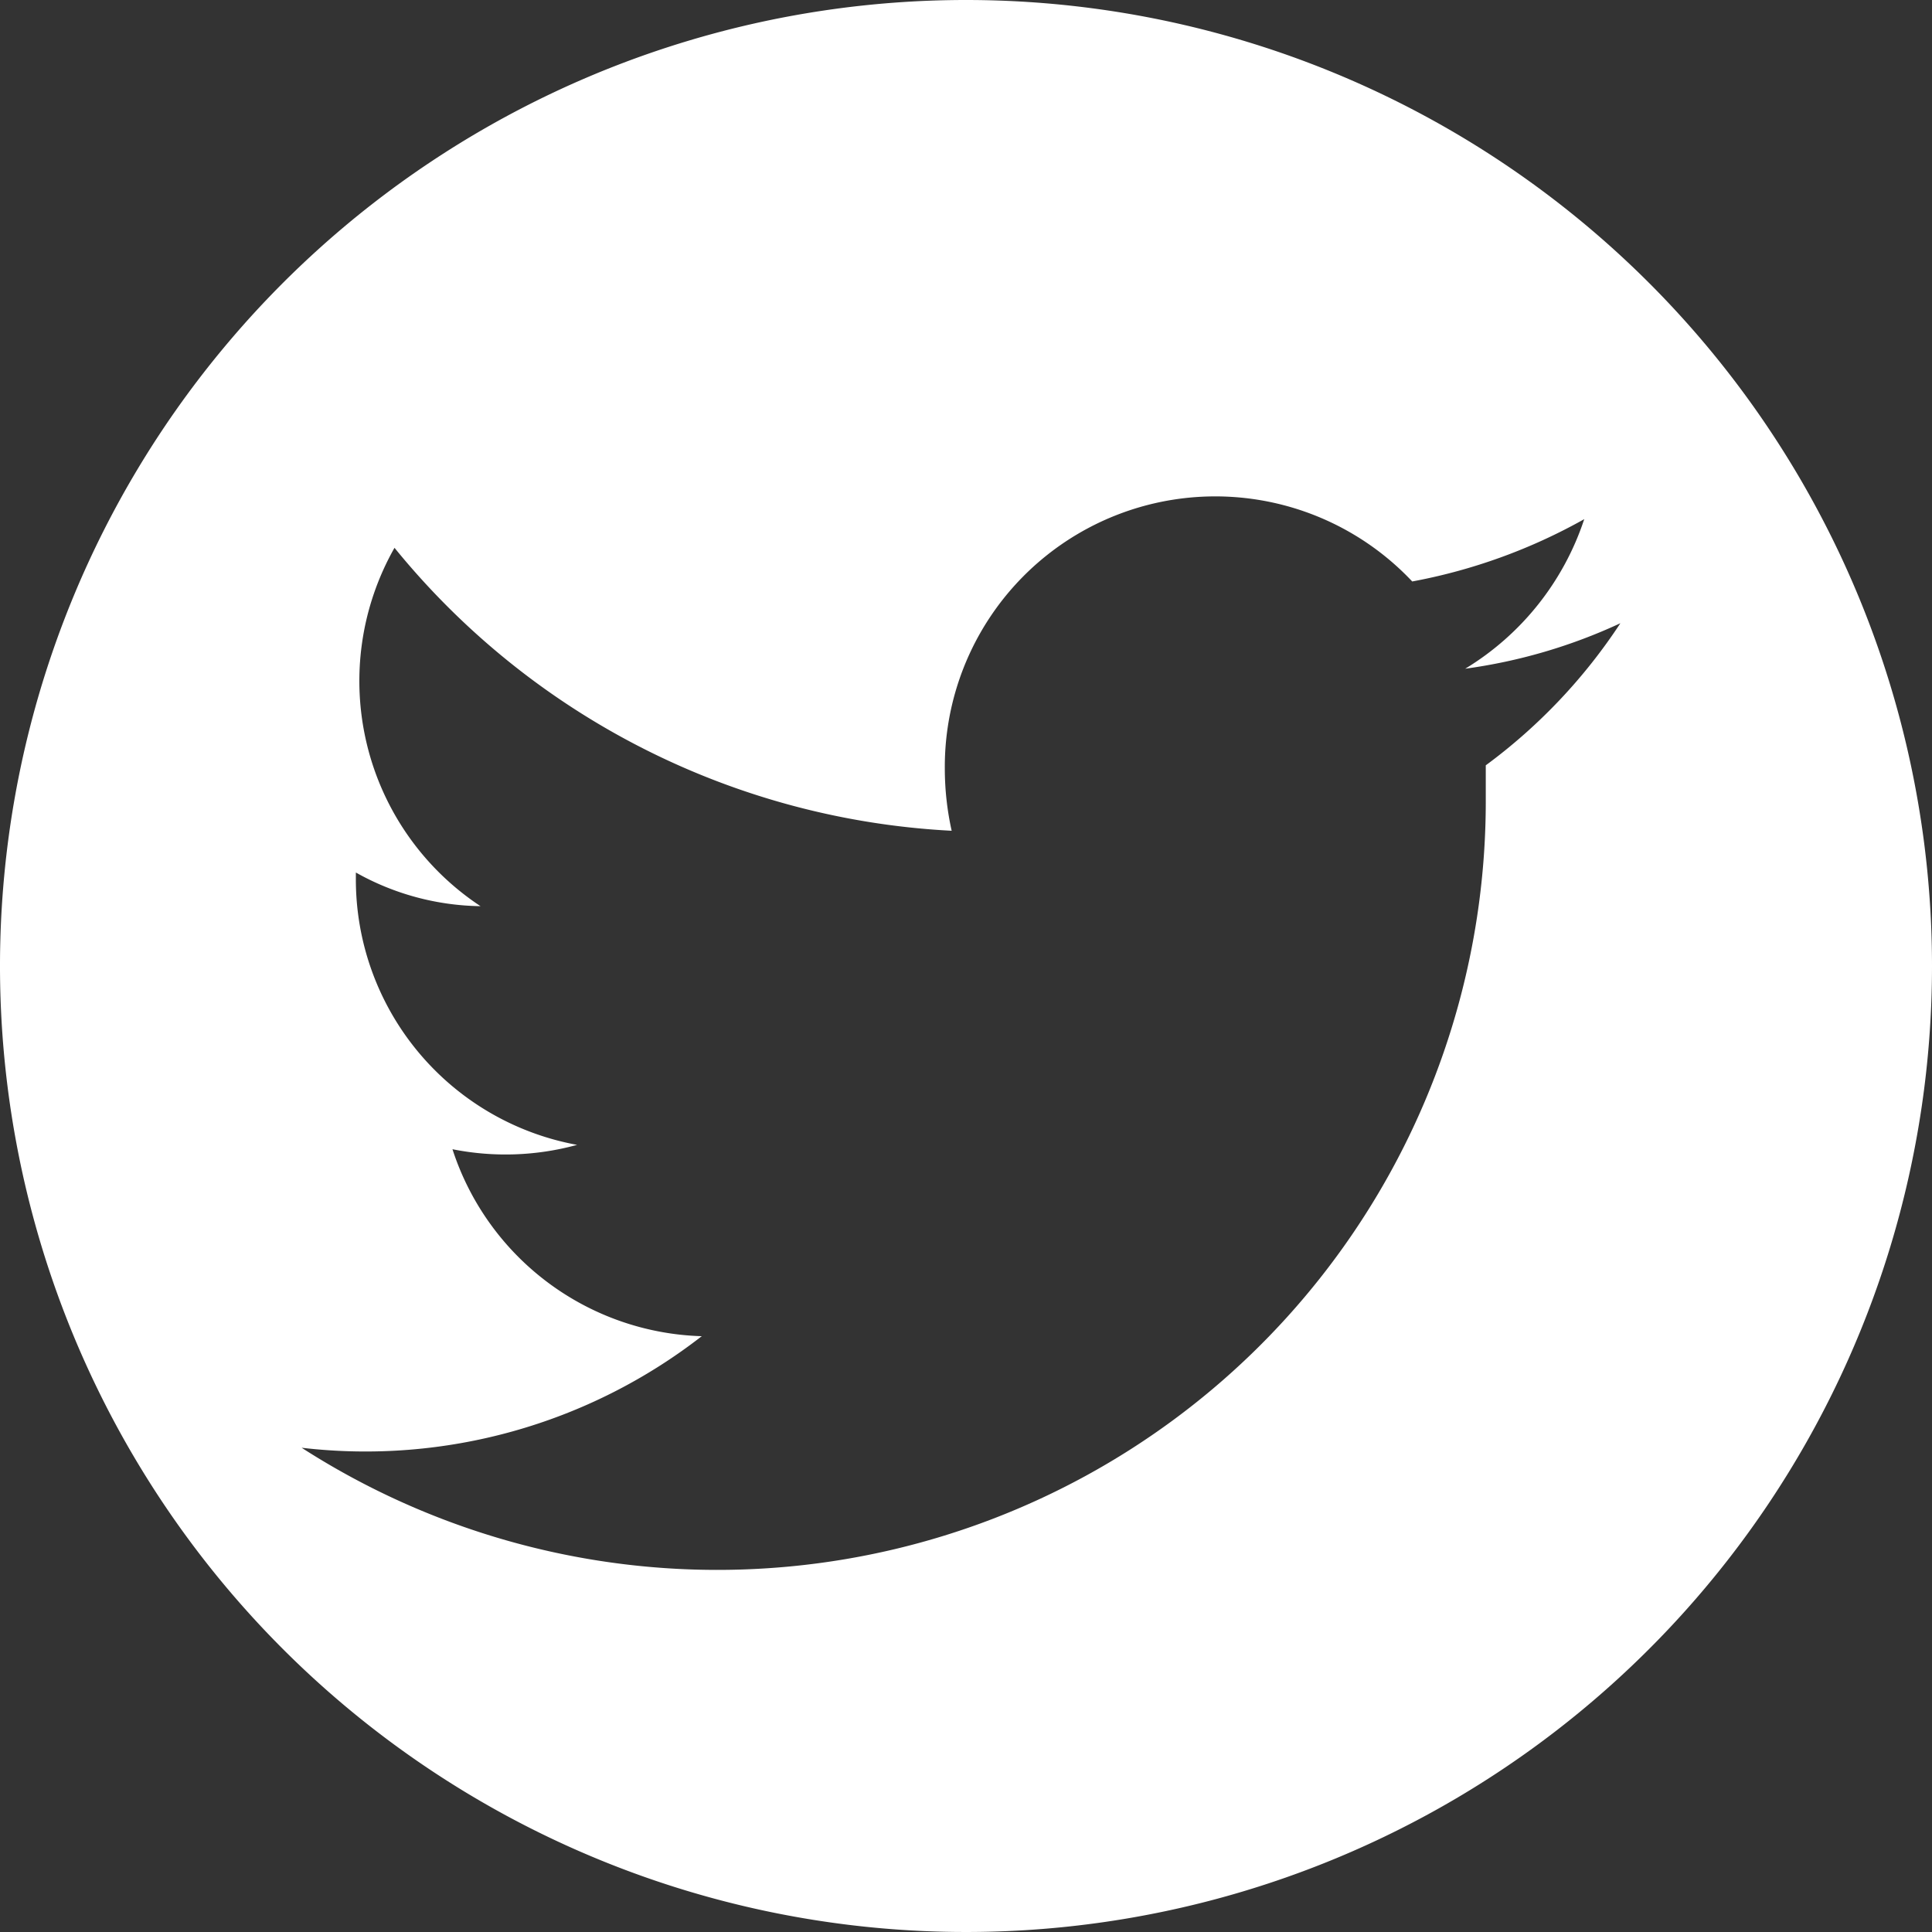
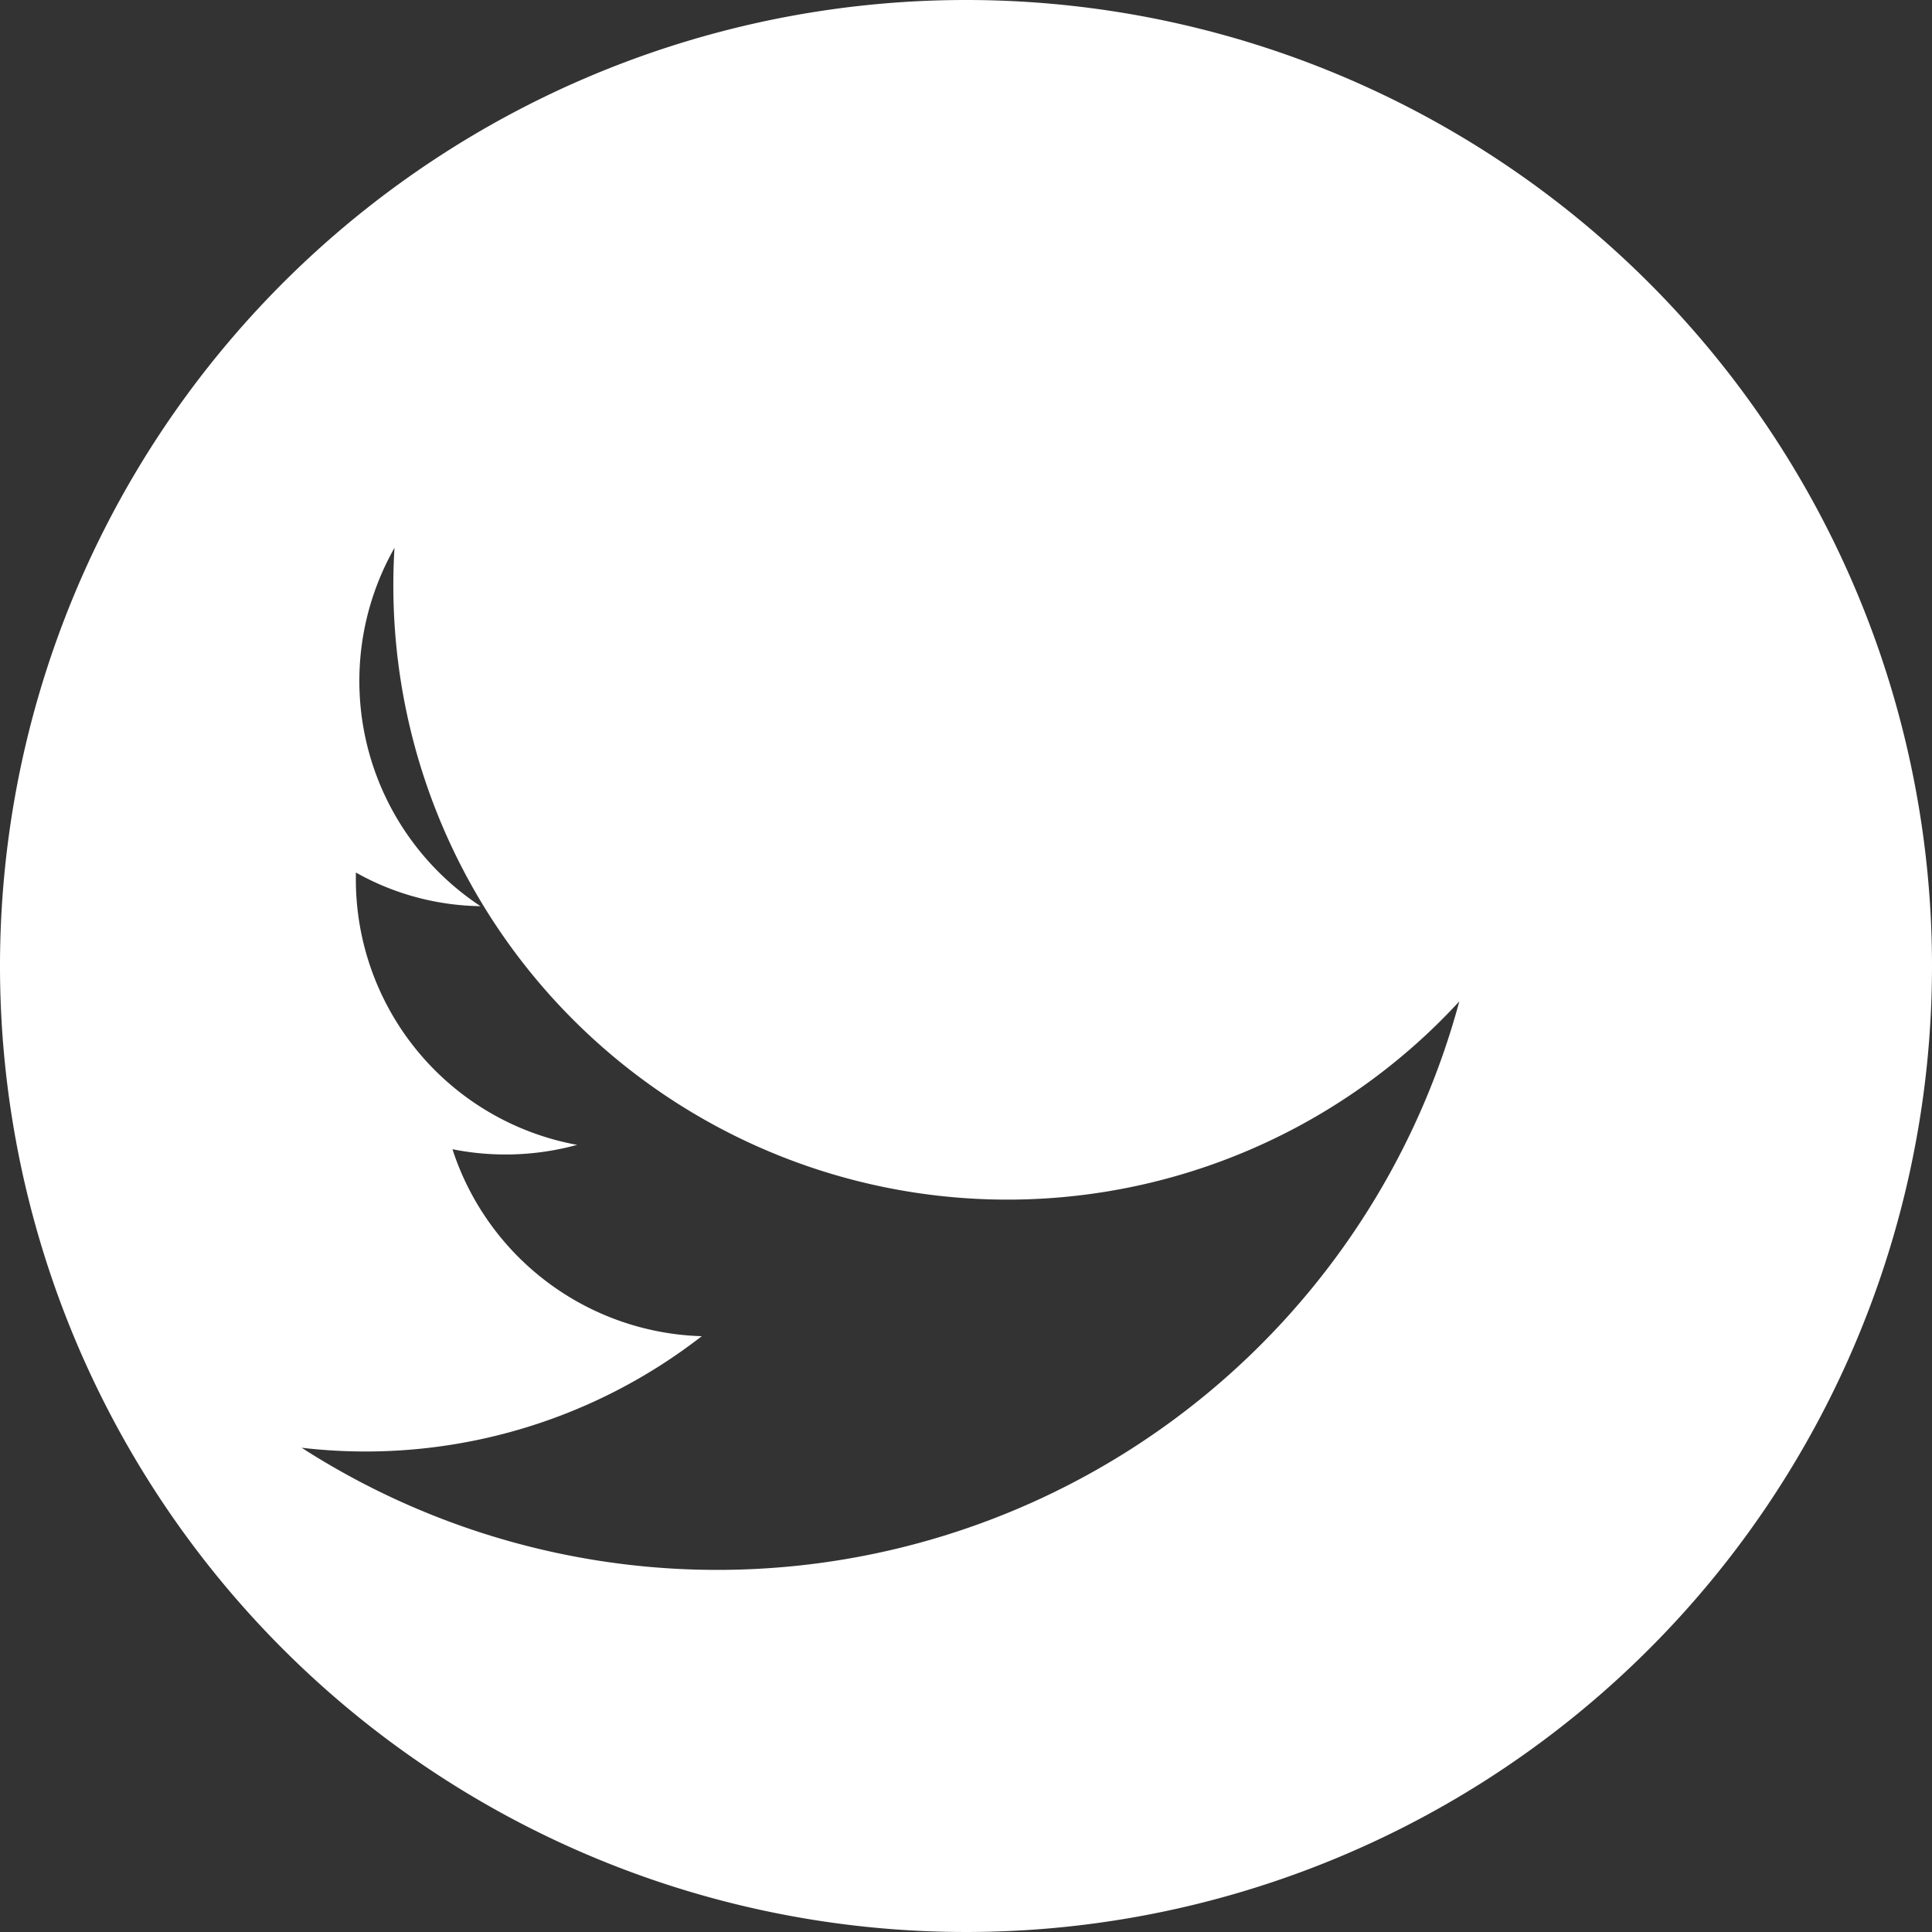
<svg xmlns="http://www.w3.org/2000/svg" viewBox="0 0 31 31">
  <rect x="0" y="0" width="31" height="31" fill="#333333" stroke="none" />
  <defs>
    <style>.cls-1{fill:#fff;}</style>
  </defs>
  <g id="Calque_2" data-name="Calque 2">
    <g id="Calque_1-2" data-name="Calque 1">
      <g id="Twitter">
-         <path class="cls-1" d="M15.5,0A15.5,15.5,0,1,0,31,15.5,15.5,15.5,0,0,0,15.5,0Zm8.34,12.28c0,.18,0,.37,0,.56a12.33,12.33,0,0,1-19,10.39,8.79,8.79,0,0,0,6.42-1.79,4.34,4.34,0,0,1-4-3,4.34,4.34,0,0,0,2-.07A4.33,4.33,0,0,1,5.71,14.1V14a4.19,4.19,0,0,0,2,.54A4.33,4.33,0,0,1,6.33,8.79a12.34,12.34,0,0,0,8.94,4.54,4.62,4.62,0,0,1-.11-1,4.34,4.34,0,0,1,7.5-3,9,9,0,0,0,2.76-1,4.43,4.43,0,0,1-1.91,2.4A8.67,8.67,0,0,0,26,10,8.89,8.89,0,0,1,23.84,12.28Z" />
+         <path class="cls-1" d="M15.5,0A15.5,15.5,0,1,0,31,15.5,15.5,15.5,0,0,0,15.5,0Zm8.34,12.28c0,.18,0,.37,0,.56a12.33,12.33,0,0,1-19,10.39,8.79,8.79,0,0,0,6.42-1.79,4.34,4.34,0,0,1-4-3,4.34,4.34,0,0,0,2-.07A4.33,4.33,0,0,1,5.71,14.1V14a4.19,4.19,0,0,0,2,.54A4.33,4.33,0,0,1,6.33,8.79A8.67,8.67,0,0,0,26,10,8.89,8.89,0,0,1,23.84,12.28Z" />
      </g>
    </g>
  </g>
</svg>